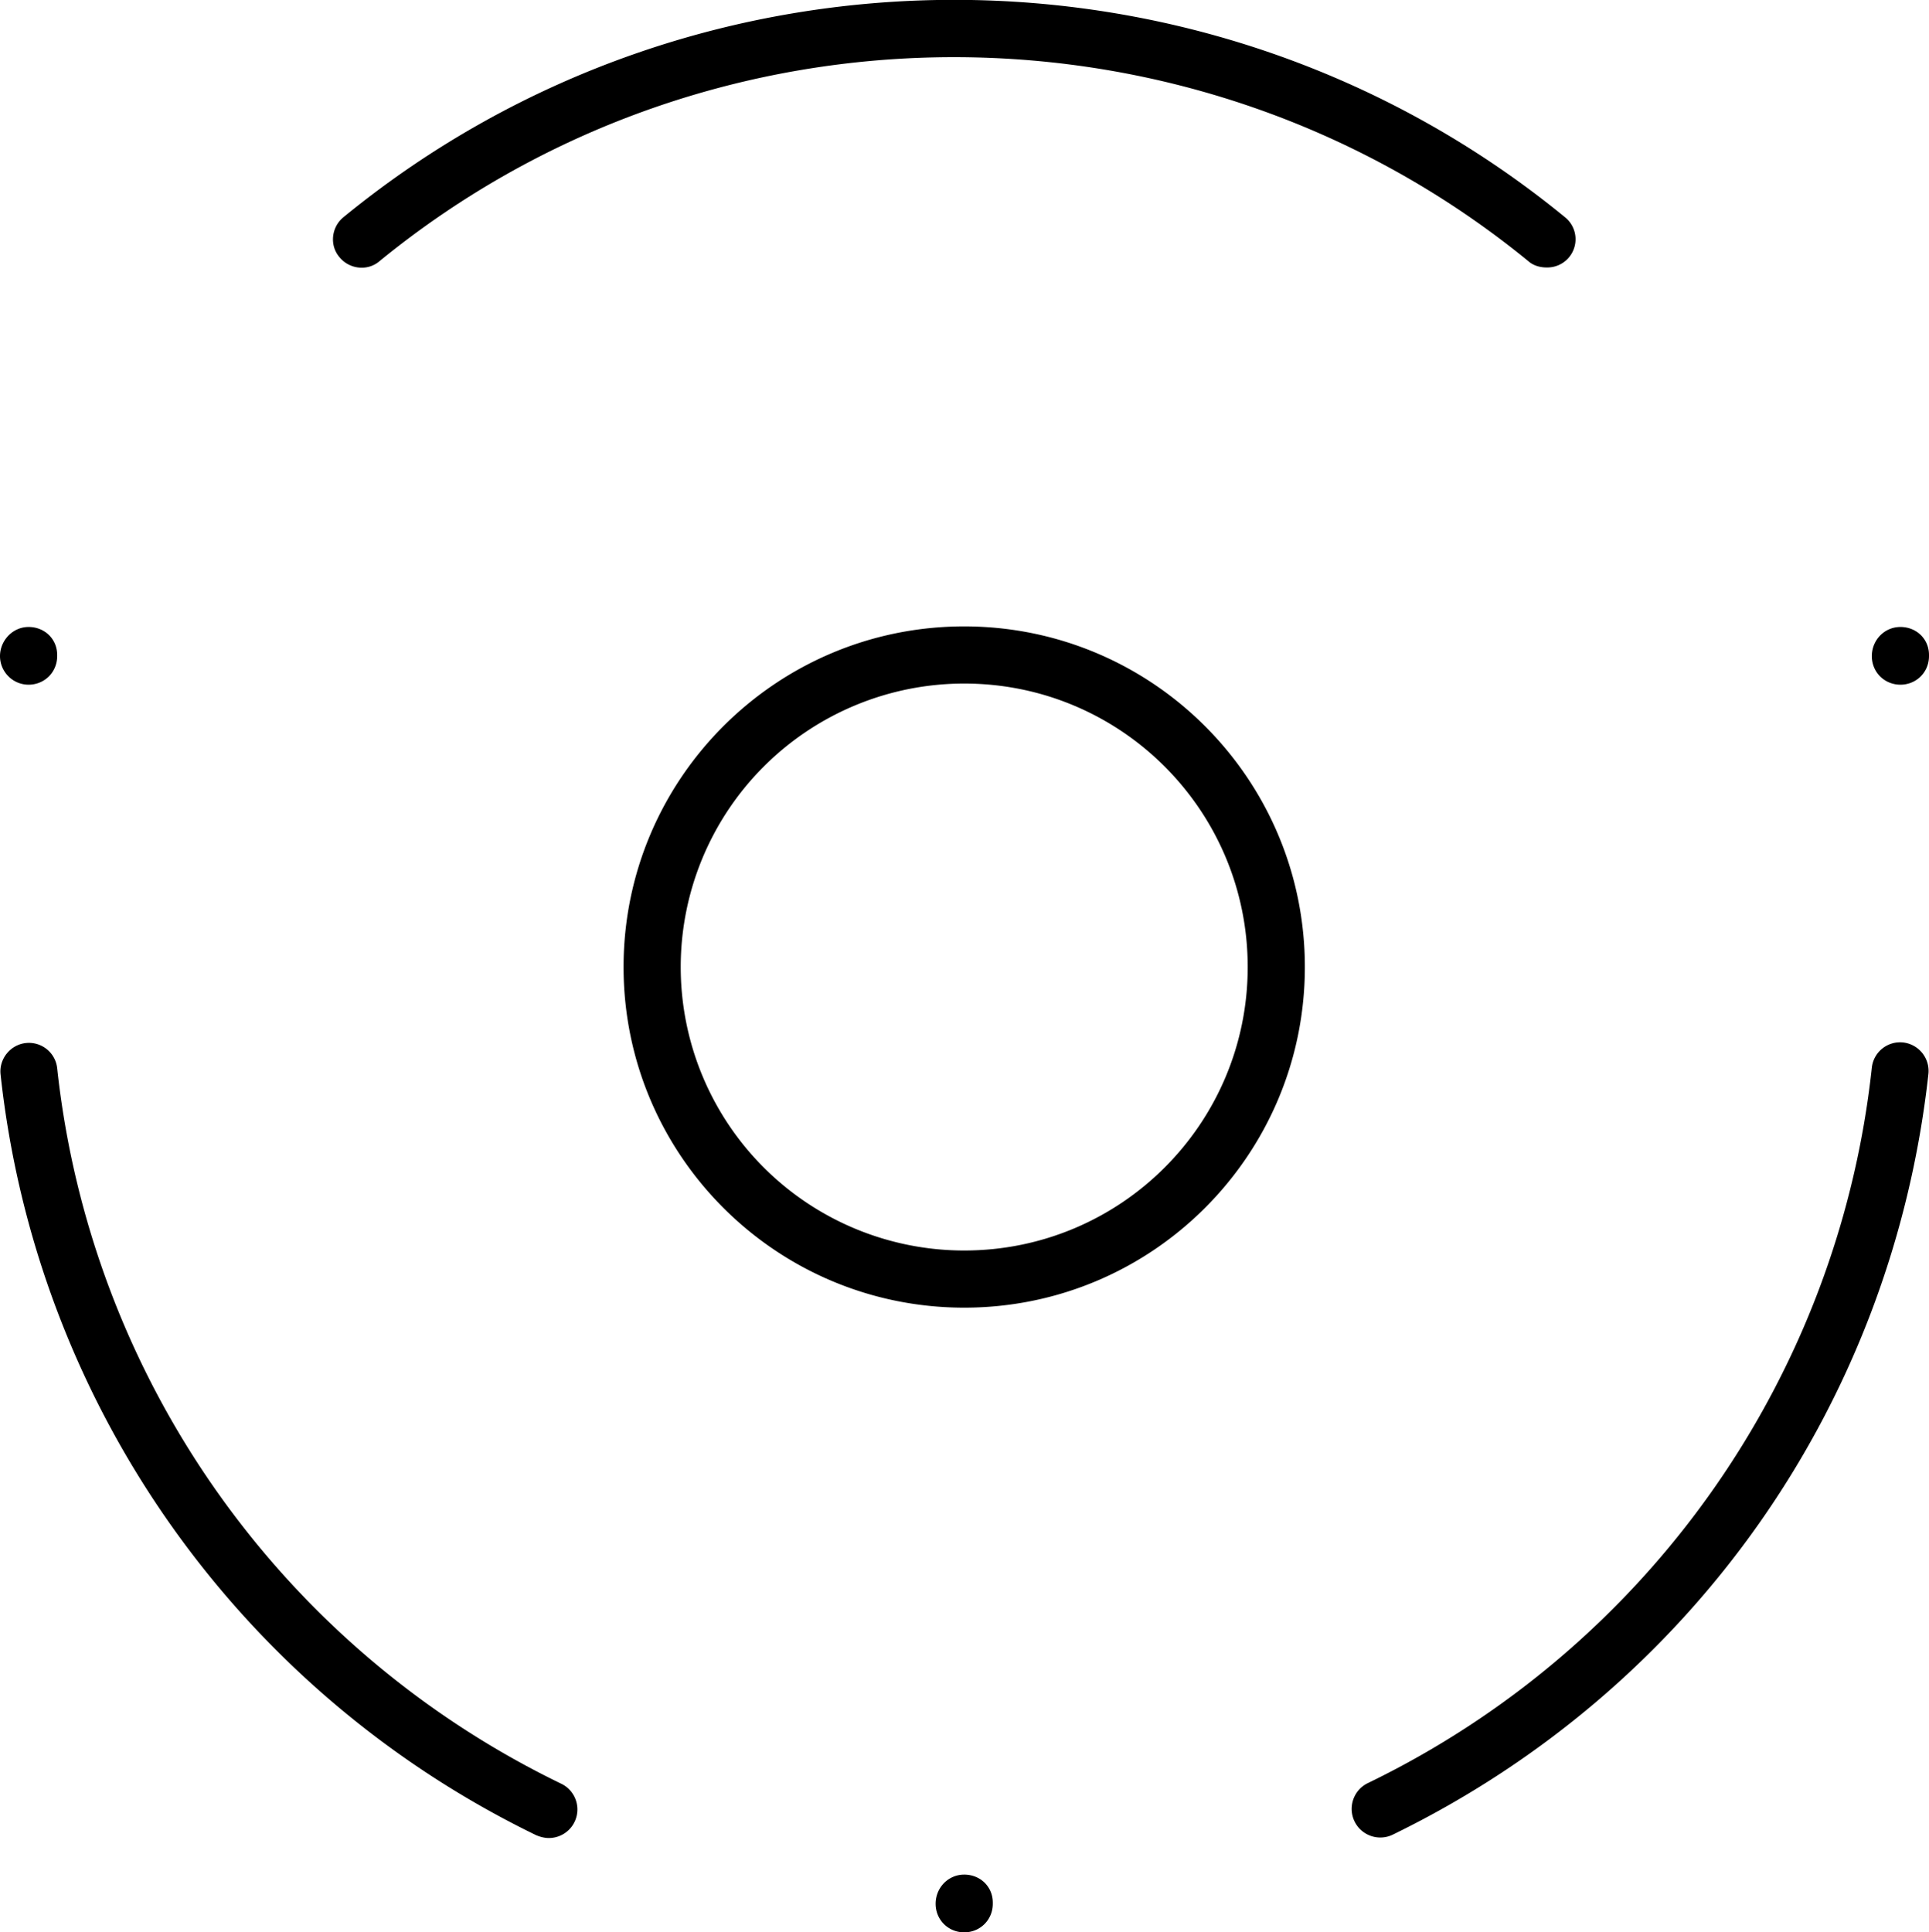
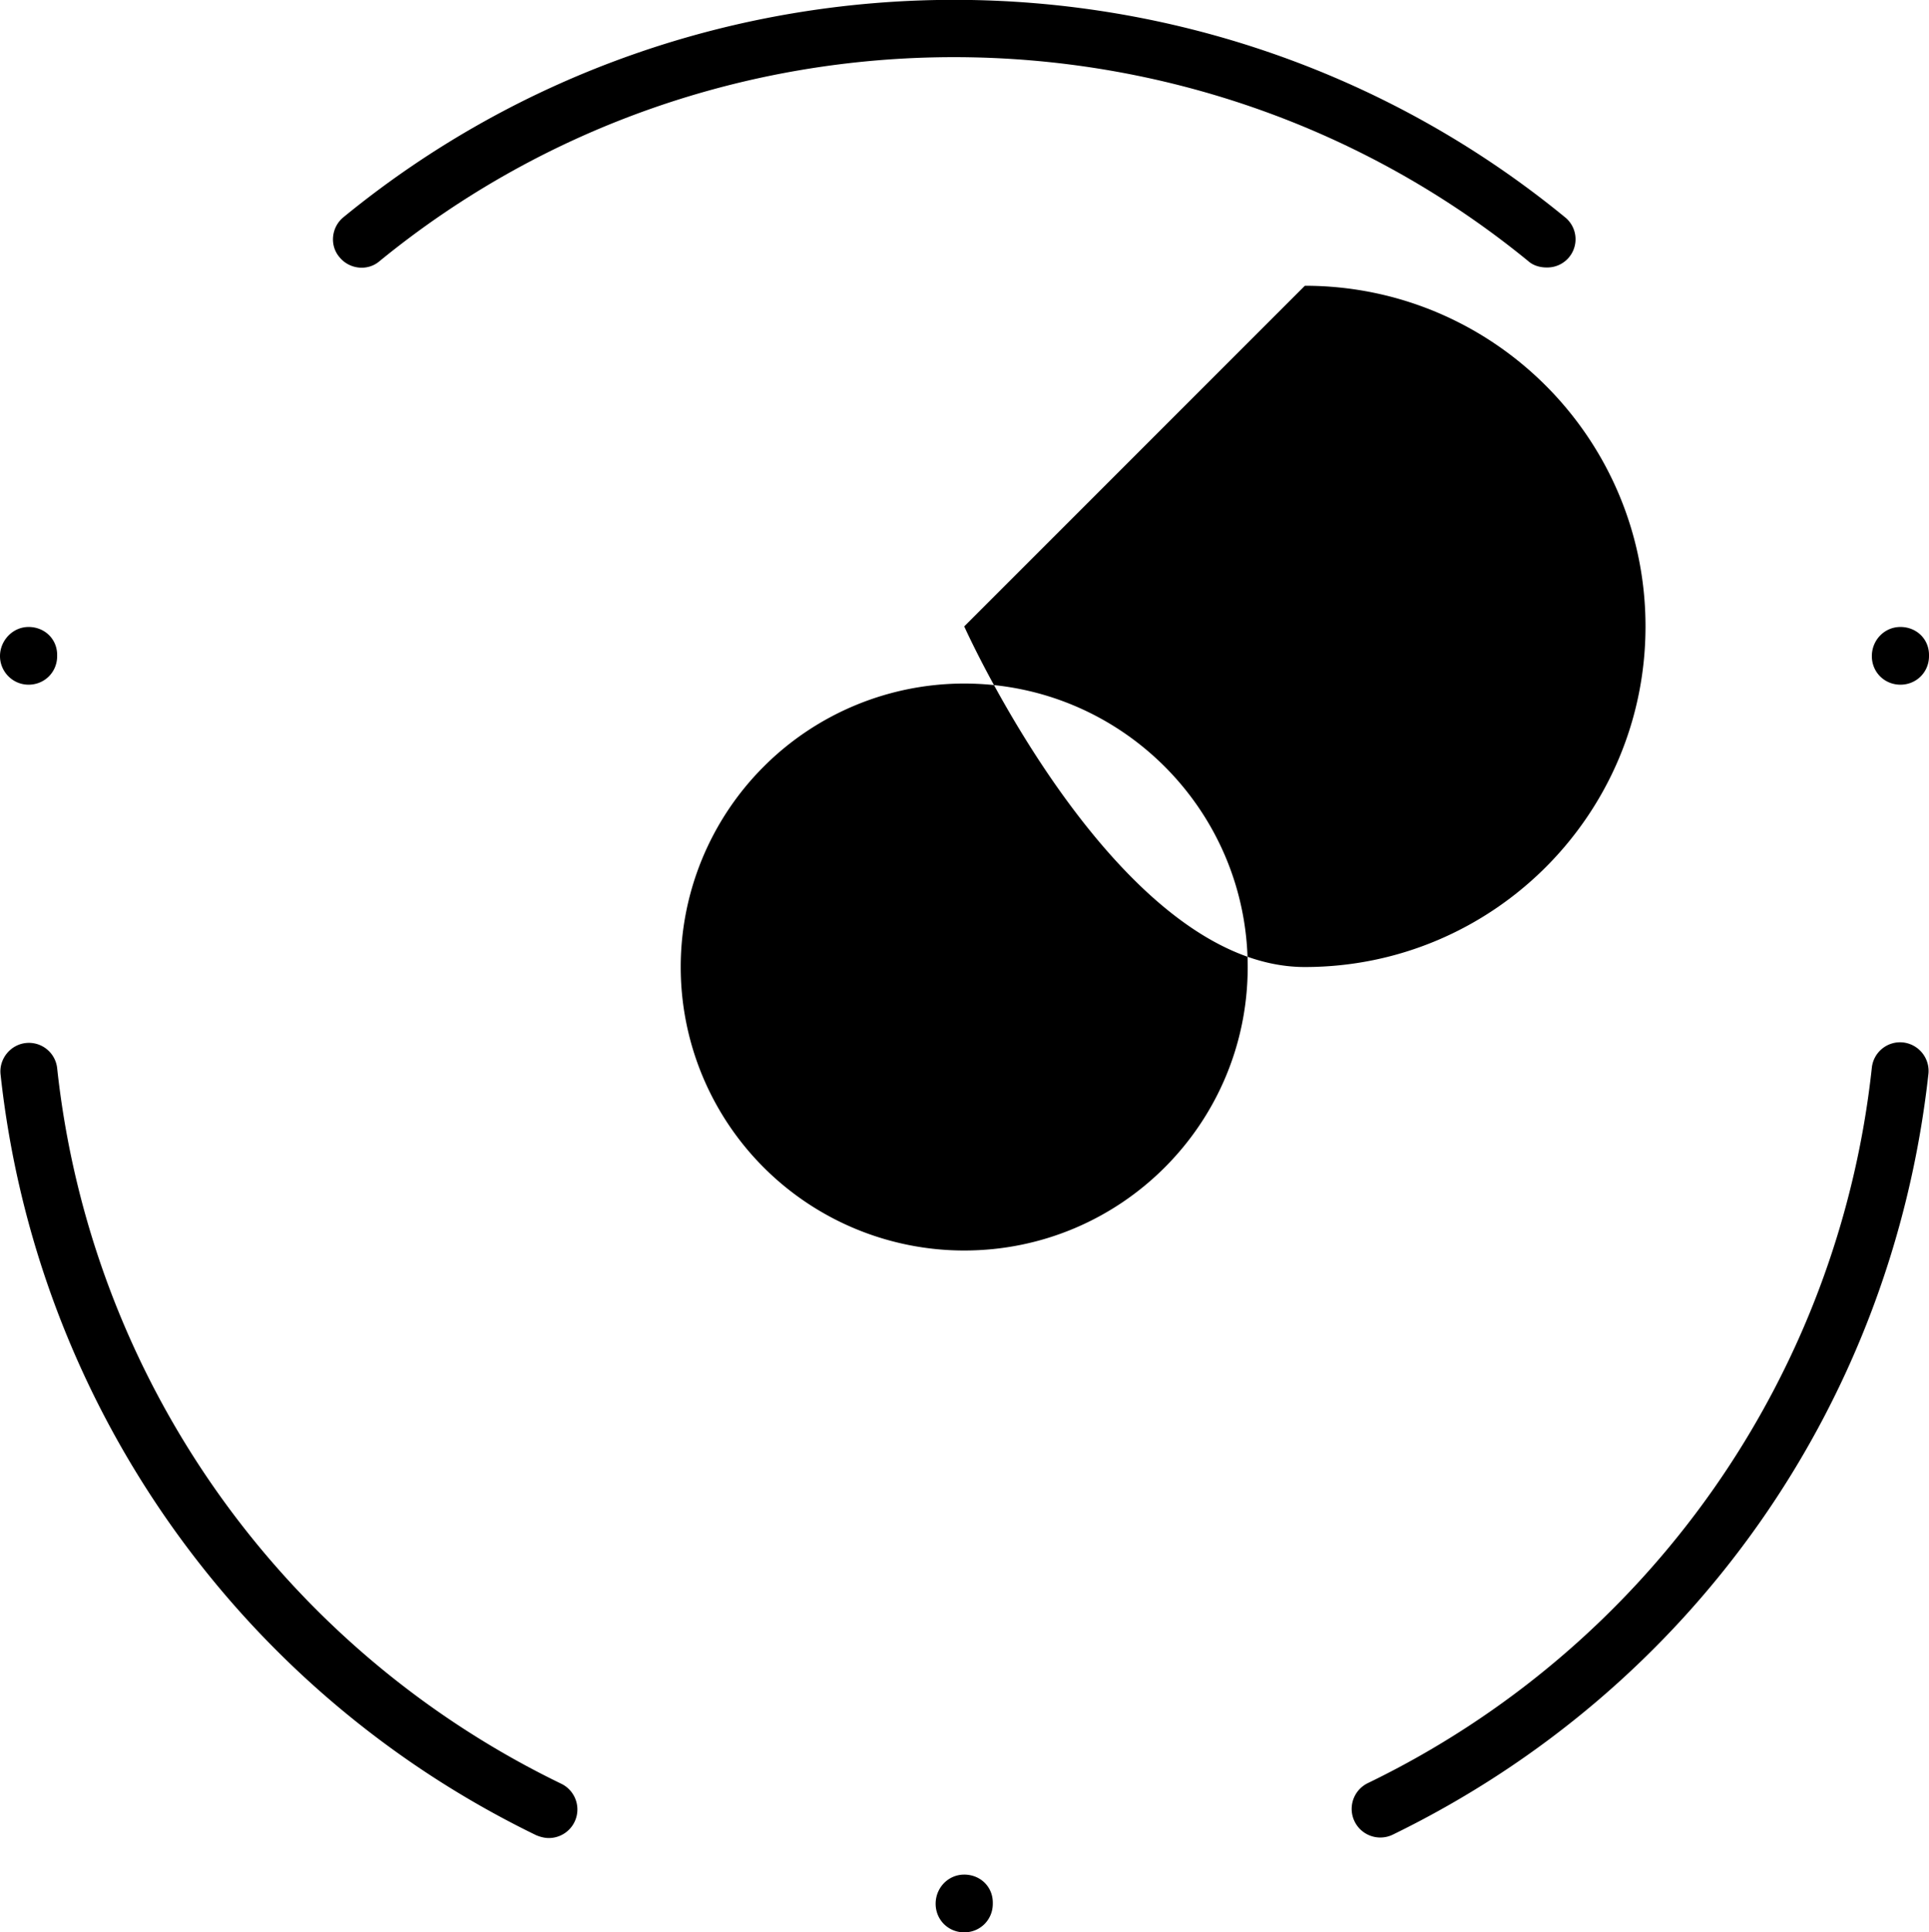
<svg xmlns="http://www.w3.org/2000/svg" data-name="Layer 1" viewBox="0 0 33.75 33.81">
-   <path d="M16.87 10.96c-3.29 0-5.96 2.67-5.96 5.96s2.67 5.96 5.96 5.96 5.96-2.67 5.96-5.96-2.67-5.96-5.96-5.96Zm0 10.92a4.96 4.96 0 1 1 0-9.92c2.74 0 4.96 2.22 4.96 4.96s-2.22 4.96-4.96 4.96ZM16.87 32.8c-.28 0-.5.23-.5.51s.22.5.5.5.5-.22.5-.5v-.02c0-.28-.22-.49-.5-.49ZM.5 11.98c.28 0 .5-.22.5-.5v-.02c0-.28-.22-.49-.5-.49s-.5.24-.5.51.22.5.5.5ZM33.25 10.97c-.28 0-.5.23-.5.51s.22.5.5.5.5-.22.5-.5v-.02c0-.28-.22-.49-.5-.49ZM9.82 31.21A15.79 15.79 0 0 1 1 18.69a.497.497 0 0 0-.55-.44c-.27.03-.47.28-.44.55a16.81 16.81 0 0 0 9.37 13.31c.07.03.15.05.22.05a.5.5 0 0 0 .22-.95ZM33.3 18.24a.497.497 0 0 0-.55.44 15.79 15.79 0 0 1-8.82 12.52.5.5 0 1 0 .44.9c5.23-2.55 8.73-7.53 9.37-13.31a.502.502 0 0 0-.44-.55ZM6.64 4.57c5.82-4.76 14.28-4.76 20.1 0 .09.08.21.11.32.11a.494.494 0 0 0 .32-.88c-6.19-5.07-15.18-5.07-21.37 0-.21.17-.25.49-.07.7.17.21.49.25.7.07Z" />
+   <path d="M16.87 10.96s2.67 5.96 5.96 5.96 5.96-2.67 5.96-5.96-2.67-5.96-5.96-5.96Zm0 10.92a4.96 4.96 0 1 1 0-9.92c2.74 0 4.96 2.22 4.96 4.96s-2.22 4.96-4.96 4.96ZM16.87 32.8c-.28 0-.5.23-.5.51s.22.5.5.5.5-.22.5-.5v-.02c0-.28-.22-.49-.5-.49ZM.5 11.98c.28 0 .5-.22.5-.5v-.02c0-.28-.22-.49-.5-.49s-.5.24-.5.51.22.5.5.5ZM33.25 10.97c-.28 0-.5.23-.5.51s.22.5.5.5.5-.22.5-.5v-.02c0-.28-.22-.49-.5-.49ZM9.82 31.21A15.79 15.79 0 0 1 1 18.69a.497.497 0 0 0-.55-.44c-.27.03-.47.28-.44.55a16.81 16.81 0 0 0 9.37 13.31c.07.03.15.05.22.05a.5.5 0 0 0 .22-.95ZM33.3 18.24a.497.497 0 0 0-.55.44 15.79 15.79 0 0 1-8.82 12.52.5.5 0 1 0 .44.9c5.23-2.55 8.73-7.53 9.37-13.31a.502.502 0 0 0-.44-.55ZM6.64 4.57c5.82-4.76 14.28-4.76 20.1 0 .09.08.21.11.32.11a.494.494 0 0 0 .32-.88c-6.19-5.07-15.18-5.07-21.37 0-.21.17-.25.49-.07.7.17.21.49.25.7.07Z" />
</svg>